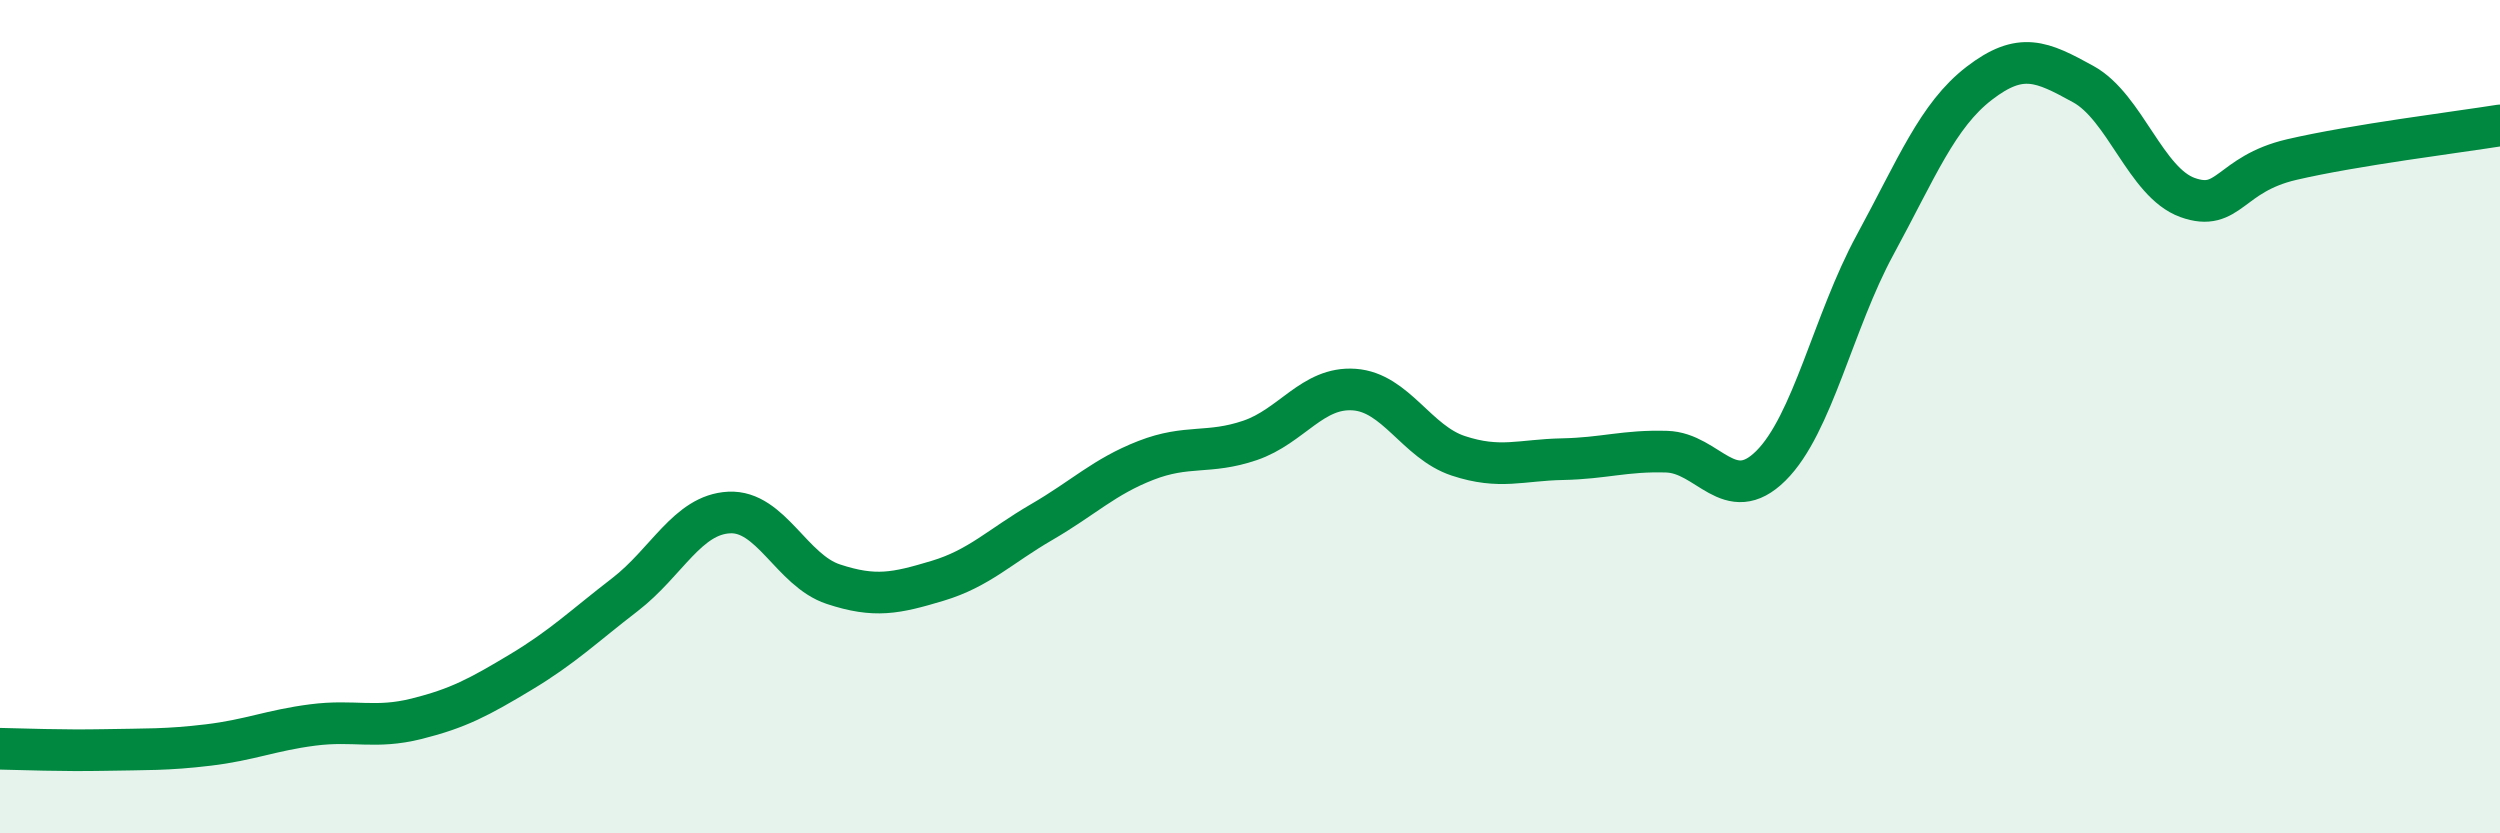
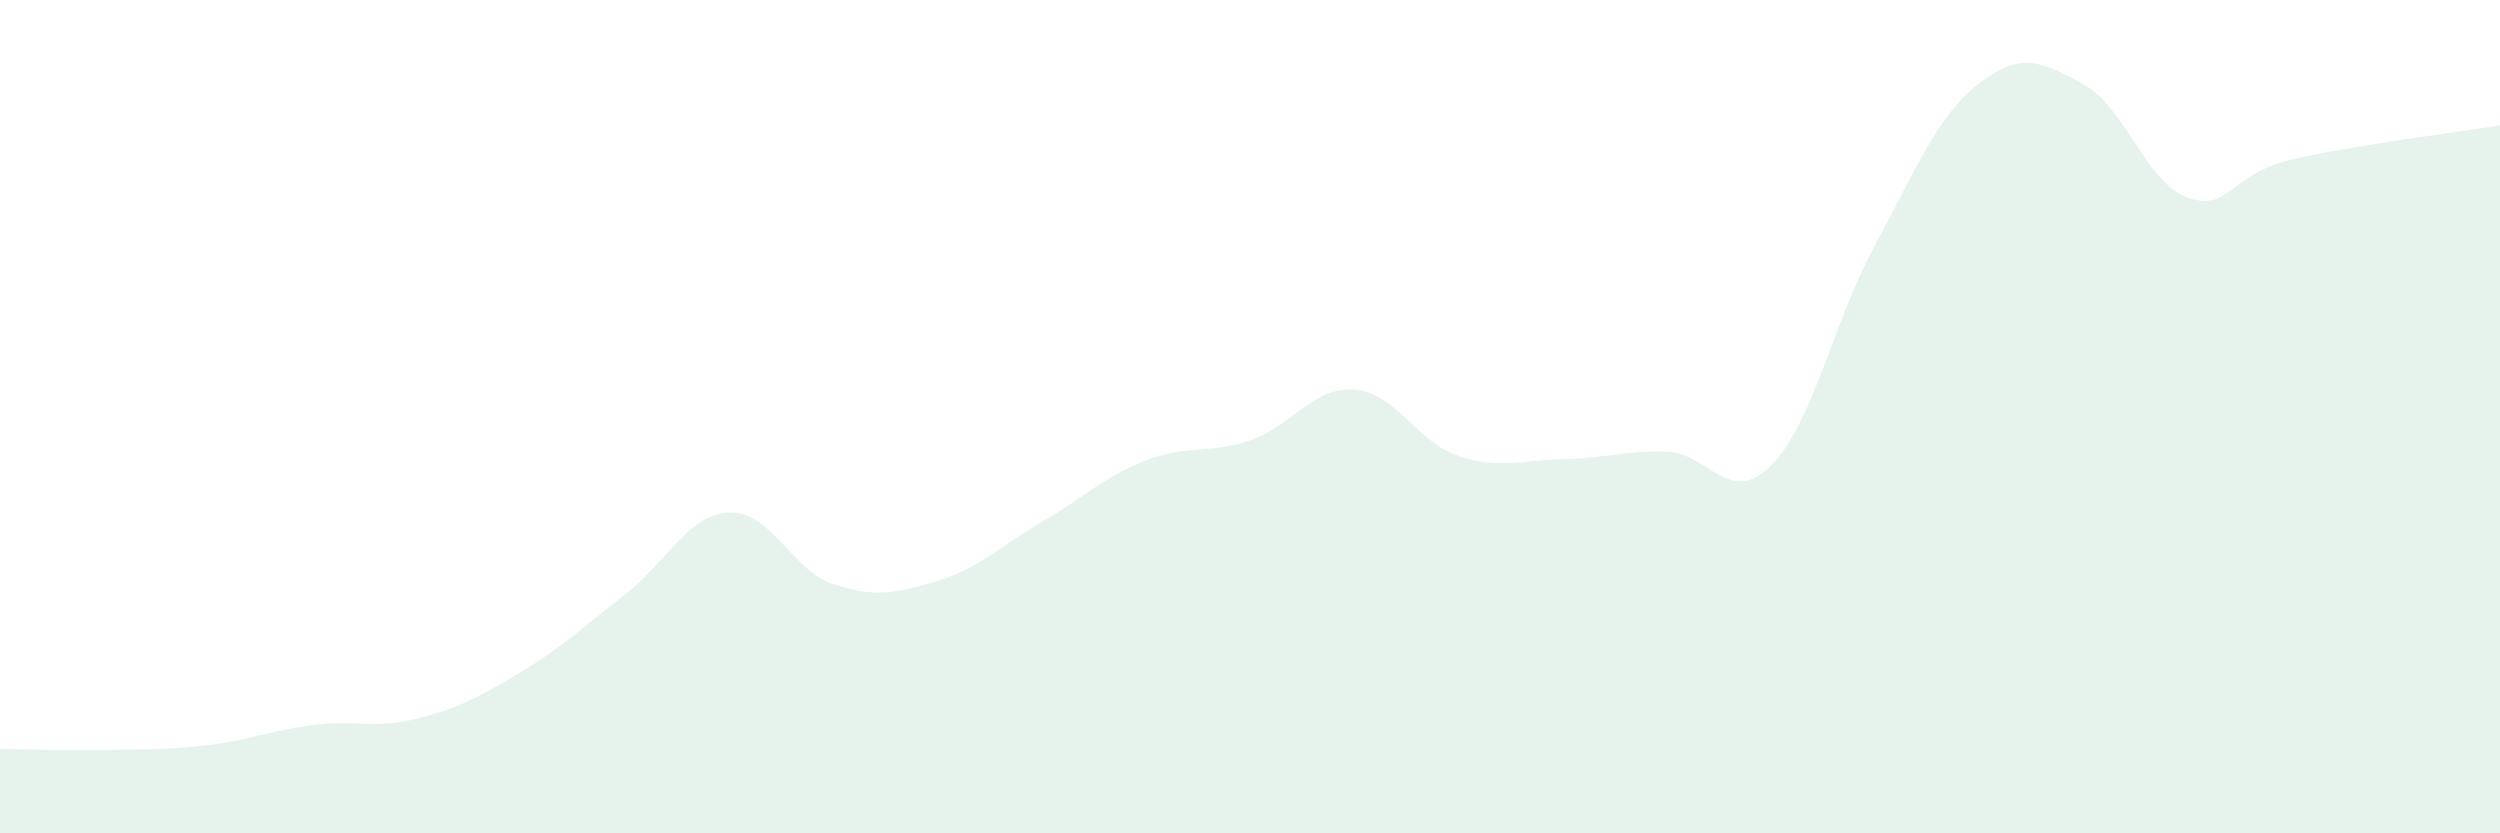
<svg xmlns="http://www.w3.org/2000/svg" width="60" height="20" viewBox="0 0 60 20">
  <path d="M 0,17.97 C 0.5,17.98 1.5,18.02 2.5,18 C 3.5,17.98 4,18 5,17.88 C 6,17.76 6.5,17.53 7.5,17.4 C 8.5,17.27 9,17.5 10,17.25 C 11,17 11.5,16.73 12.5,16.13 C 13.5,15.53 14,15.04 15,14.27 C 16,13.5 16.5,12.35 17.5,12.3 C 18.5,12.25 19,13.69 20,14.02 C 21,14.35 21.5,14.24 22.5,13.94 C 23.5,13.64 24,13.11 25,12.53 C 26,11.95 26.5,11.44 27.5,11.05 C 28.5,10.66 29,10.91 30,10.57 C 31,10.23 31.5,9.28 32.5,9.35 C 33.5,9.42 34,10.61 35,10.94 C 36,11.27 36.5,11.04 37.5,11.02 C 38.5,11 39,10.81 40,10.84 C 41,10.87 41.5,12.17 42.5,11.18 C 43.5,10.19 44,7.72 45,5.88 C 46,4.04 46.5,2.77 47.5,2 C 48.5,1.23 49,1.47 50,2.02 C 51,2.57 51.5,4.38 52.5,4.74 C 53.5,5.1 53.5,4.18 55,3.83 C 56.5,3.48 59,3.17 60,3.01L60 20L0 20Z" fill="#008740" opacity="0.1" stroke-linecap="round" stroke-linejoin="round" />
-   <path d="M 0,17.97 C 0.5,17.98 1.5,18.02 2.5,18 C 3.5,17.98 4,18 5,17.88 C 6,17.76 6.5,17.53 7.5,17.4 C 8.5,17.27 9,17.5 10,17.25 C 11,17 11.5,16.73 12.5,16.13 C 13.5,15.53 14,15.04 15,14.27 C 16,13.5 16.5,12.35 17.5,12.3 C 18.5,12.25 19,13.69 20,14.02 C 21,14.35 21.5,14.24 22.5,13.94 C 23.5,13.64 24,13.11 25,12.53 C 26,11.95 26.5,11.44 27.5,11.05 C 28.5,10.66 29,10.91 30,10.57 C 31,10.23 31.5,9.28 32.5,9.35 C 33.5,9.42 34,10.61 35,10.94 C 36,11.27 36.5,11.04 37.5,11.02 C 38.5,11 39,10.81 40,10.84 C 41,10.87 41.5,12.17 42.5,11.18 C 43.5,10.19 44,7.72 45,5.88 C 46,4.04 46.5,2.77 47.5,2 C 48.5,1.23 49,1.47 50,2.02 C 51,2.57 51.5,4.38 52.5,4.74 C 53.5,5.1 53.5,4.18 55,3.83 C 56.5,3.48 59,3.17 60,3.01" stroke="#008740" stroke-width="1" fill="none" stroke-linecap="round" stroke-linejoin="round" />
</svg>